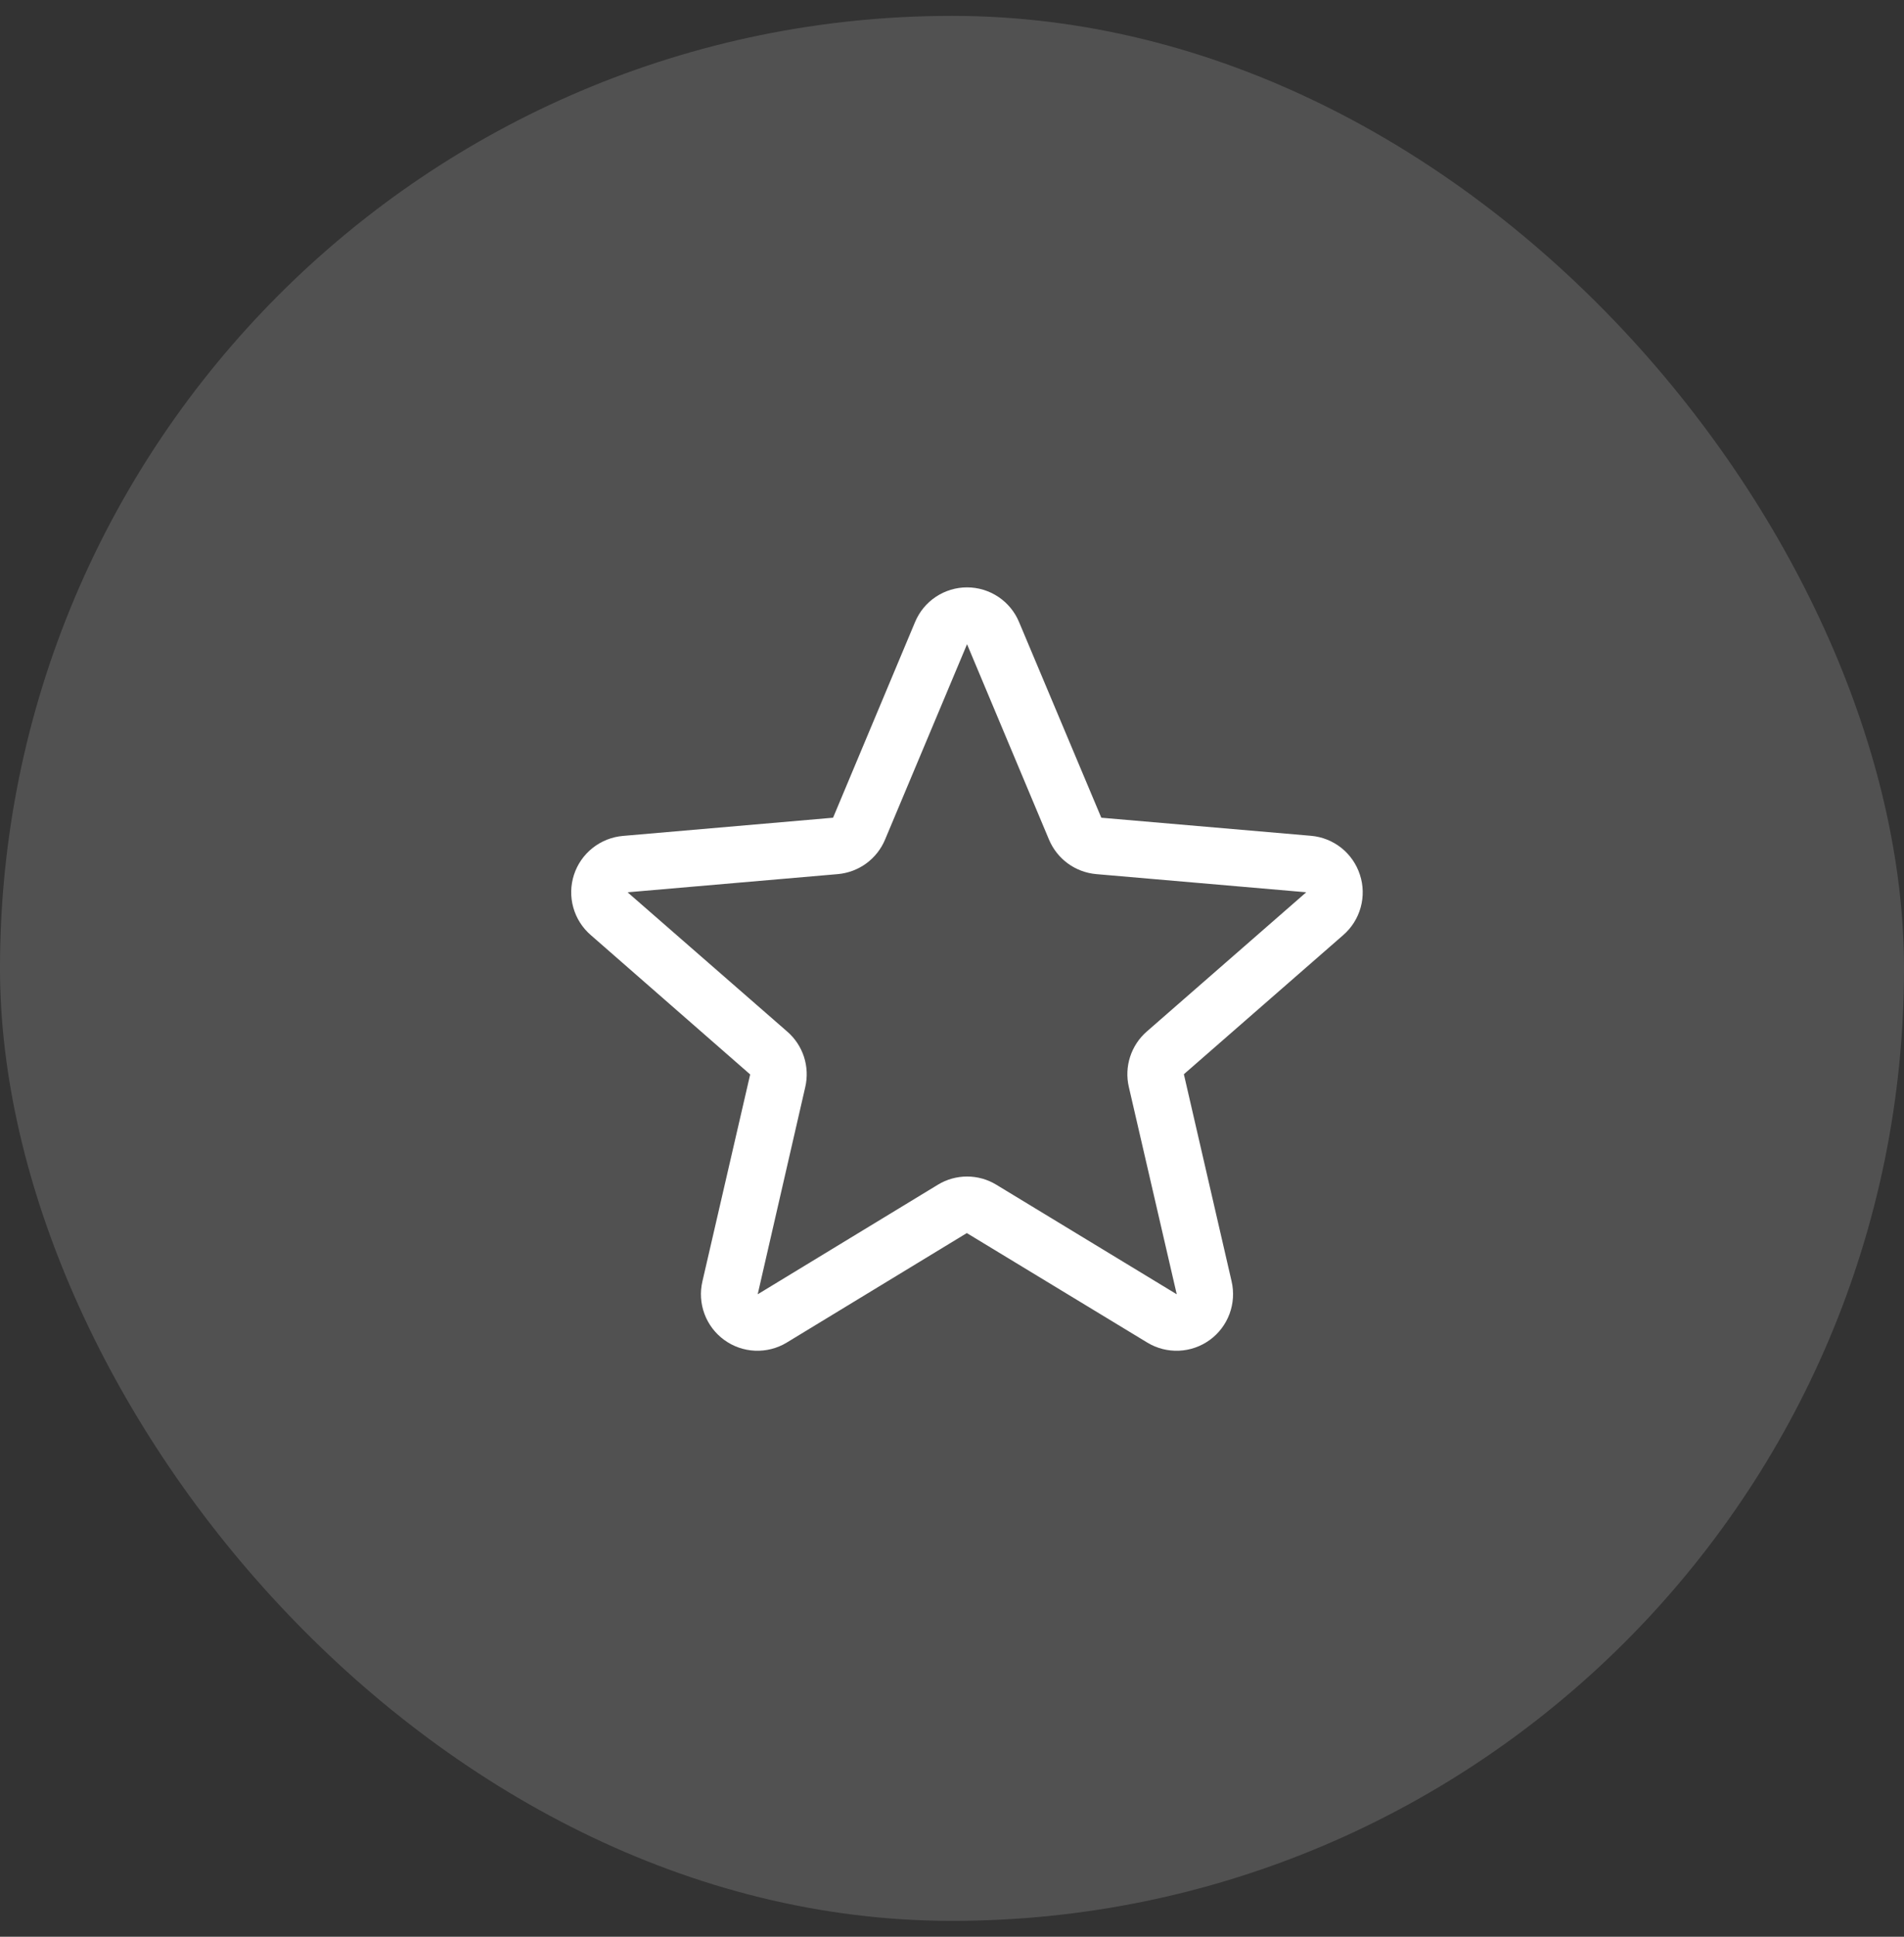
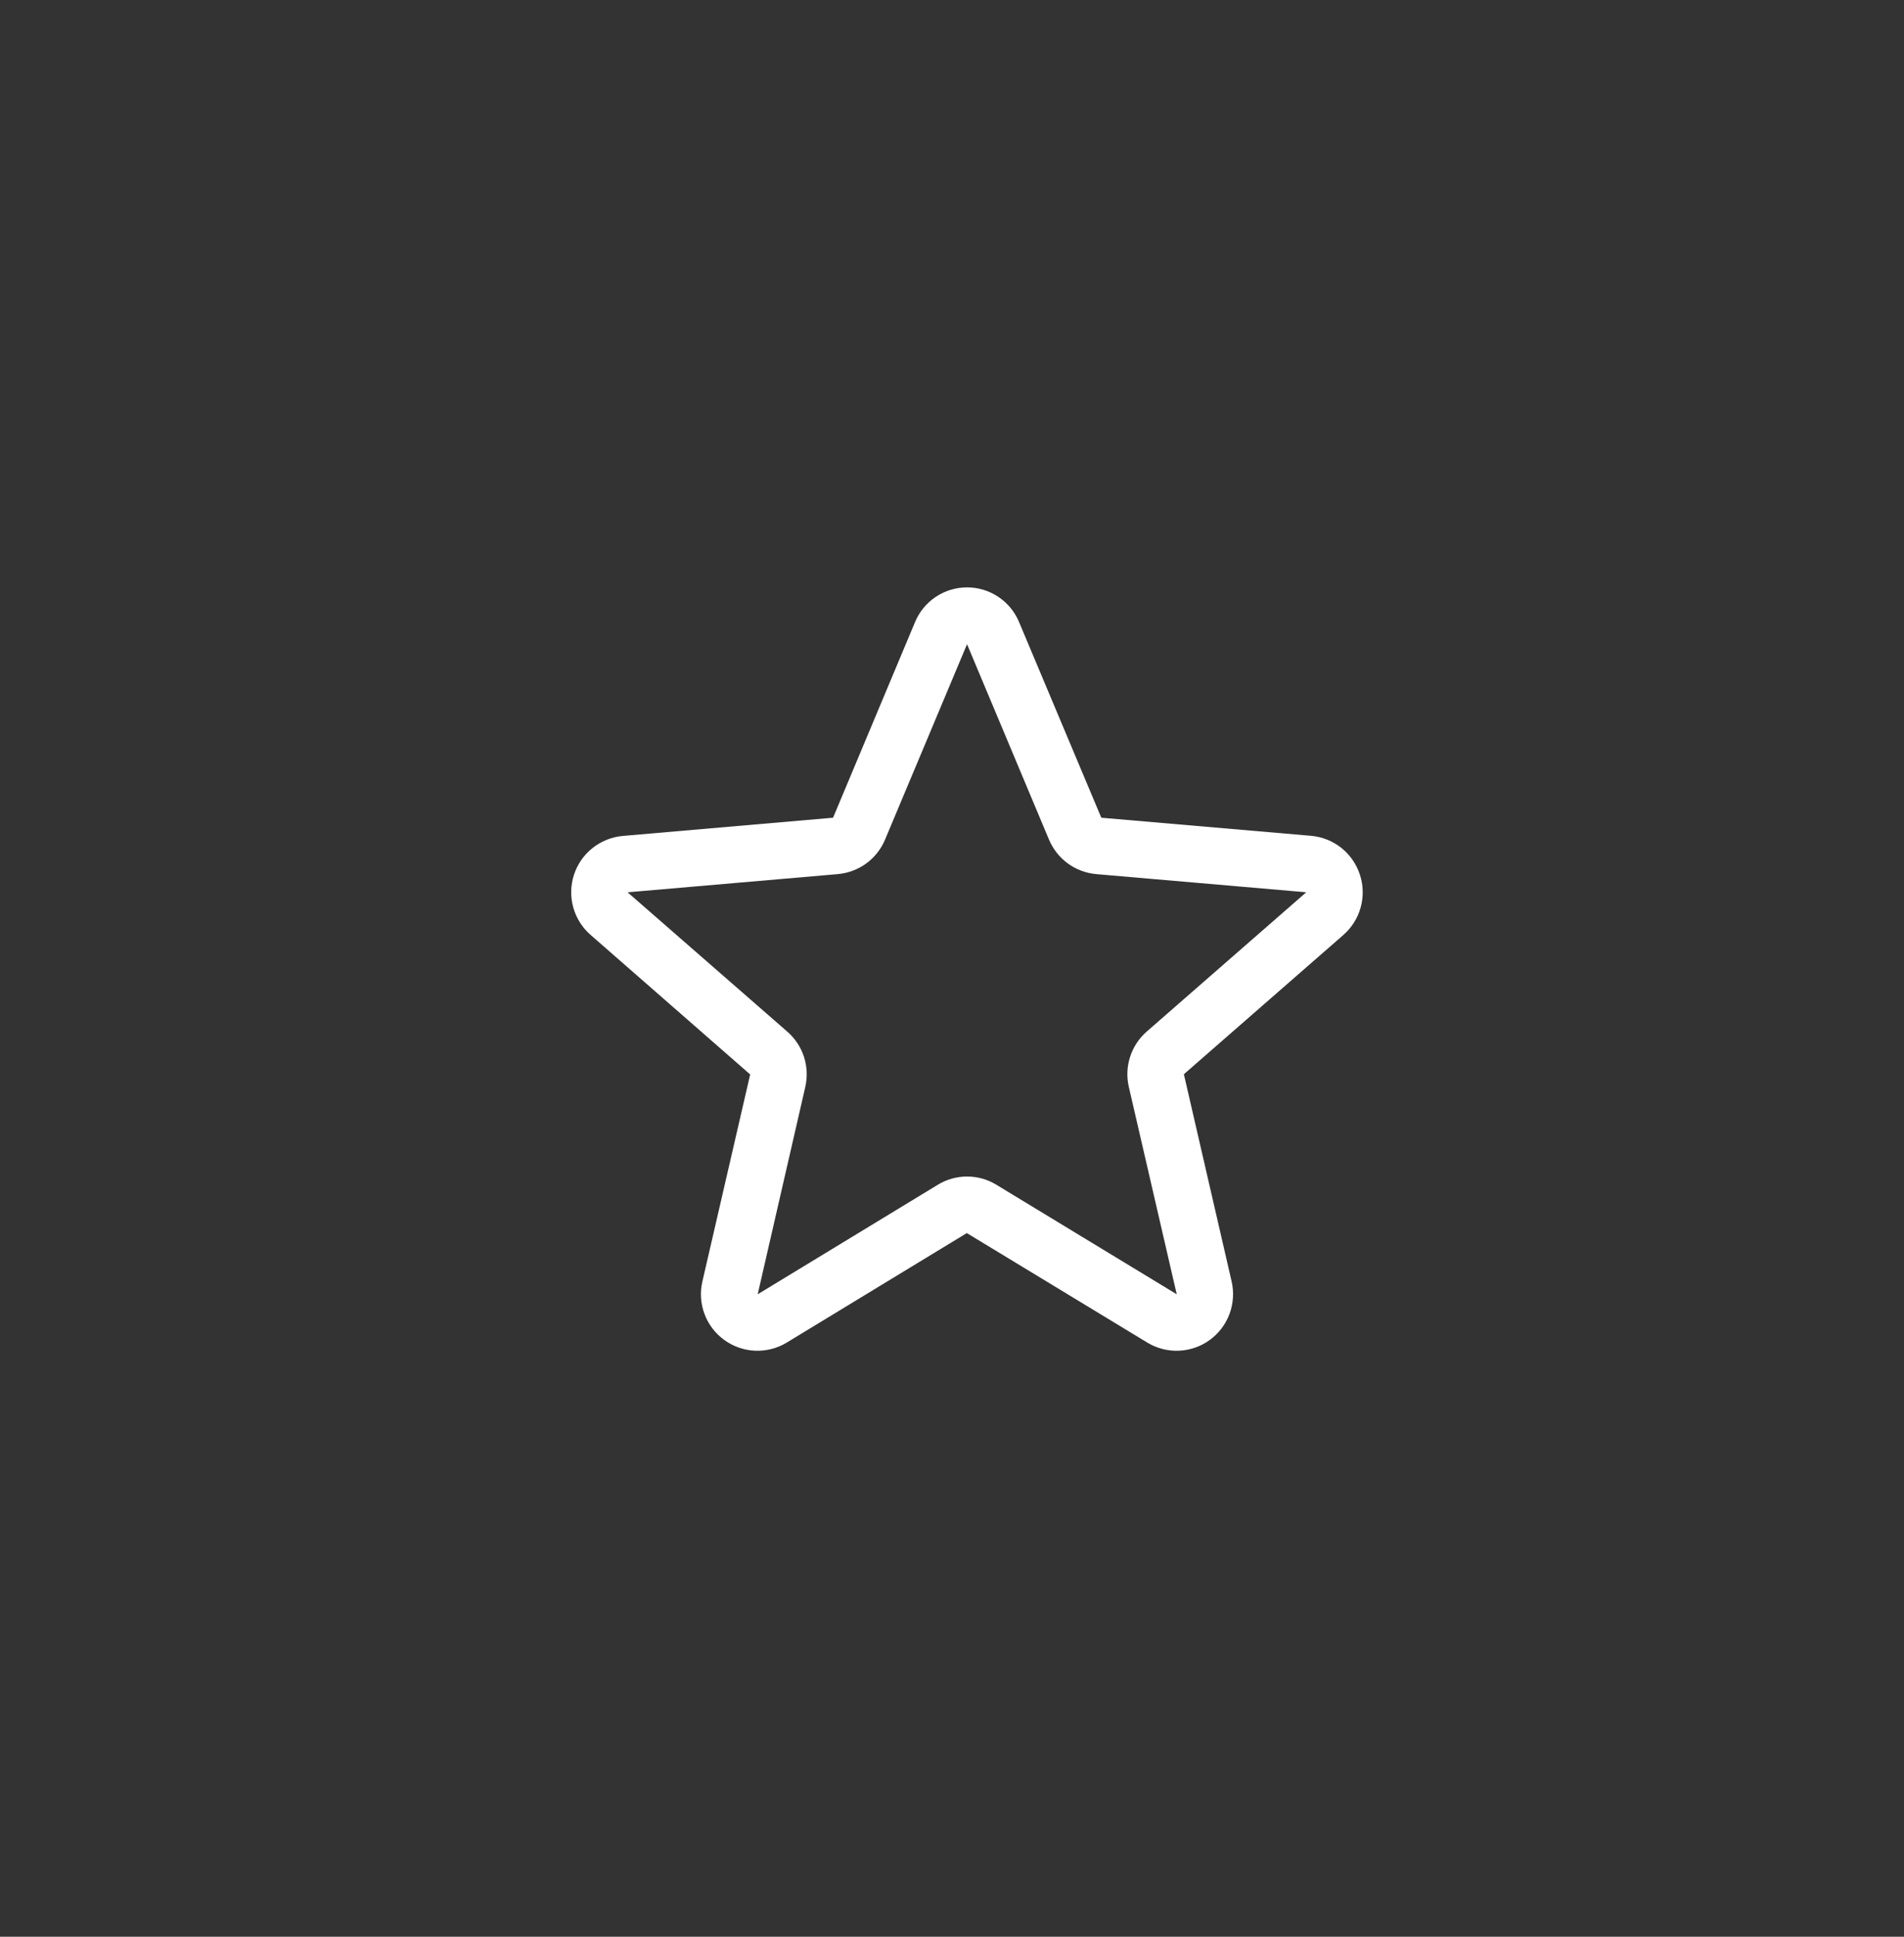
<svg xmlns="http://www.w3.org/2000/svg" width="60" height="61" viewBox="0 0 60 61" fill="none">
  <rect x="0" y="0" width="60" height="61" fill="#333333" stroke="none" />
-   <rect y="0.5" width="60" height="60" rx="30" fill="white" fill-opacity="0.15" />
  <path d="M42.854 27.55C42.746 27.217 42.543 26.924 42.27 26.706C41.996 26.488 41.665 26.356 41.317 26.325L34.705 25.755L32.113 19.592C31.978 19.268 31.75 18.992 31.459 18.798C31.167 18.604 30.825 18.5 30.474 18.5C30.124 18.5 29.781 18.604 29.49 18.798C29.198 18.992 28.971 19.268 28.836 19.592L26.252 25.755L19.632 26.328C19.283 26.358 18.95 26.49 18.675 26.708C18.4 26.925 18.195 27.22 18.087 27.553C17.979 27.887 17.971 28.245 18.066 28.583C18.16 28.921 18.352 29.223 18.618 29.452L23.64 33.841L22.135 40.358C22.055 40.699 22.078 41.056 22.2 41.384C22.322 41.712 22.538 41.997 22.822 42.203C23.105 42.409 23.442 42.527 23.792 42.542C24.142 42.557 24.489 42.469 24.789 42.288L30.467 38.837L36.157 42.288C36.456 42.469 36.803 42.557 37.153 42.542C37.503 42.527 37.84 42.409 38.124 42.203C38.407 41.997 38.623 41.712 38.745 41.384C38.867 41.056 38.89 40.699 38.811 40.358L37.307 33.834L42.328 29.452C42.593 29.222 42.785 28.919 42.878 28.581C42.972 28.242 42.964 27.883 42.854 27.55ZM41.16 28.106L36.139 32.488C35.894 32.701 35.713 32.976 35.613 33.284C35.513 33.592 35.499 33.922 35.573 34.237L37.082 40.765L31.396 37.314C31.119 37.145 30.8 37.056 30.475 37.056C30.151 37.056 29.832 37.145 29.555 37.314L23.877 40.765L25.375 34.242C25.449 33.926 25.435 33.597 25.336 33.288C25.236 32.98 25.054 32.705 24.81 32.493L19.787 28.113C19.786 28.11 19.786 28.106 19.787 28.103L26.404 27.531C26.727 27.502 27.036 27.386 27.298 27.195C27.56 27.003 27.765 26.744 27.89 26.445L30.474 20.29L33.057 26.445C33.183 26.744 33.387 27.003 33.649 27.195C33.911 27.386 34.22 27.502 34.543 27.531L41.162 28.103C41.162 28.103 41.162 28.11 41.162 28.111L41.16 28.106Z" fill="white" />
</svg>